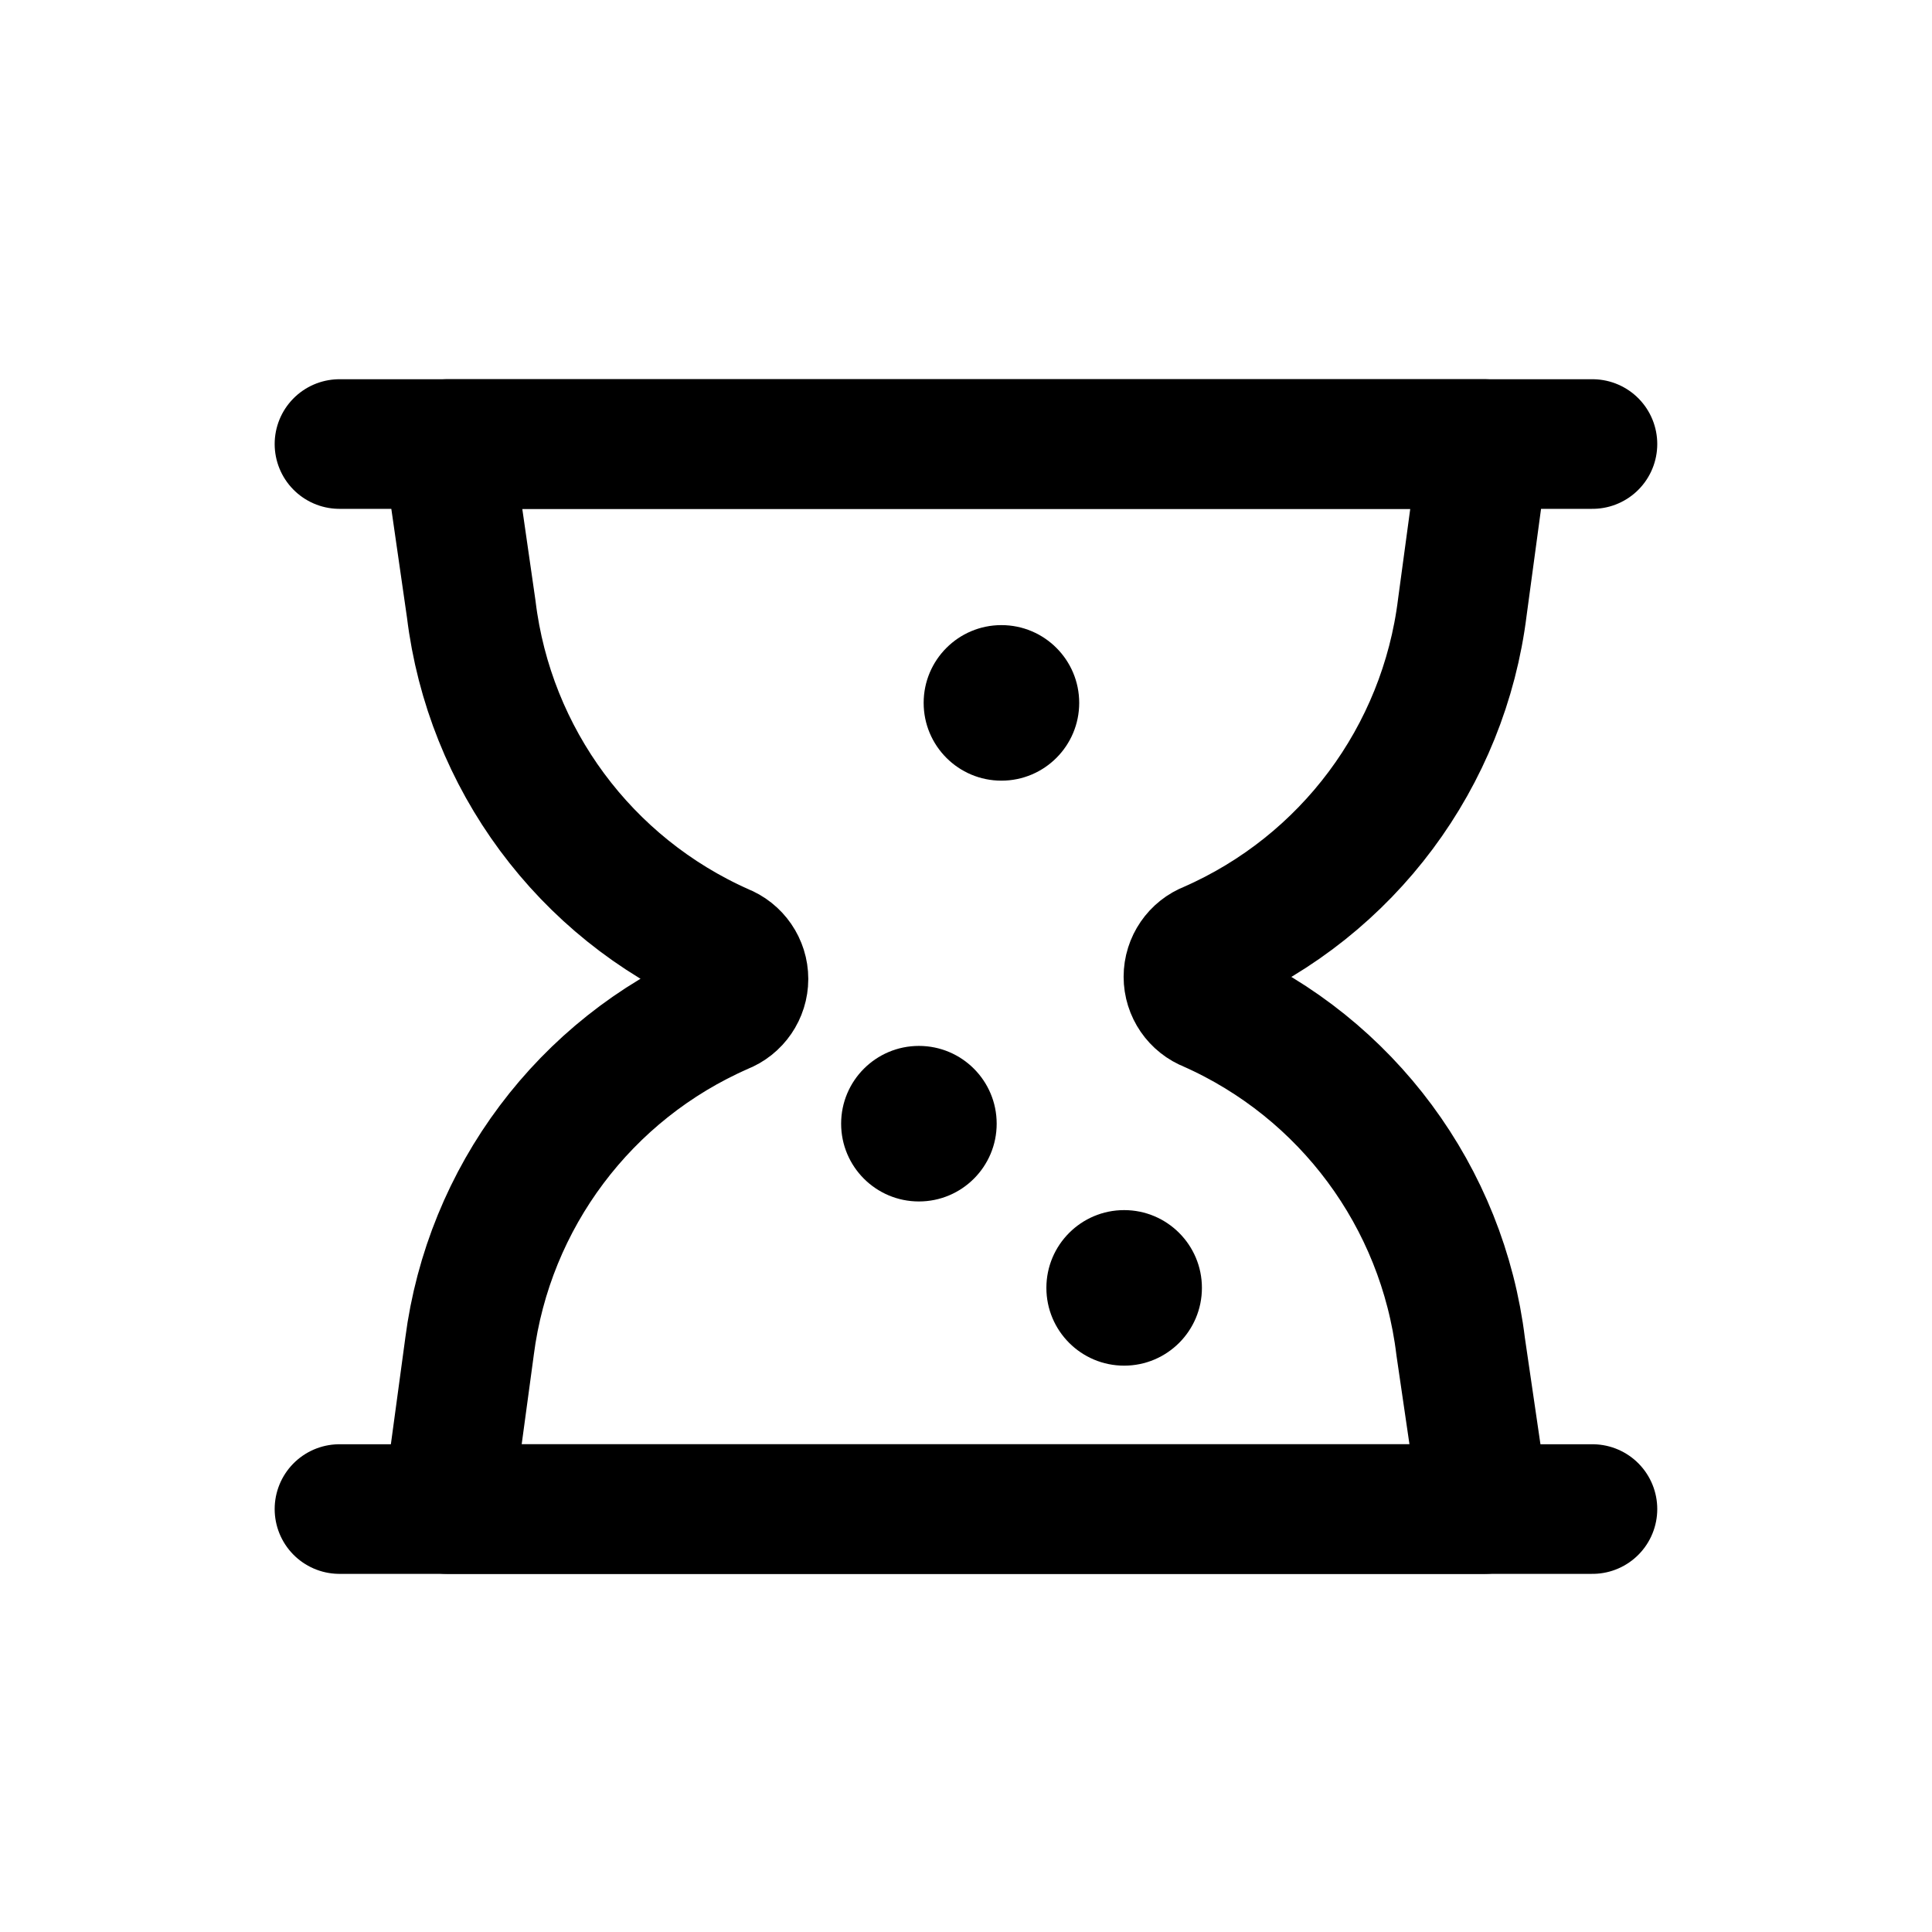
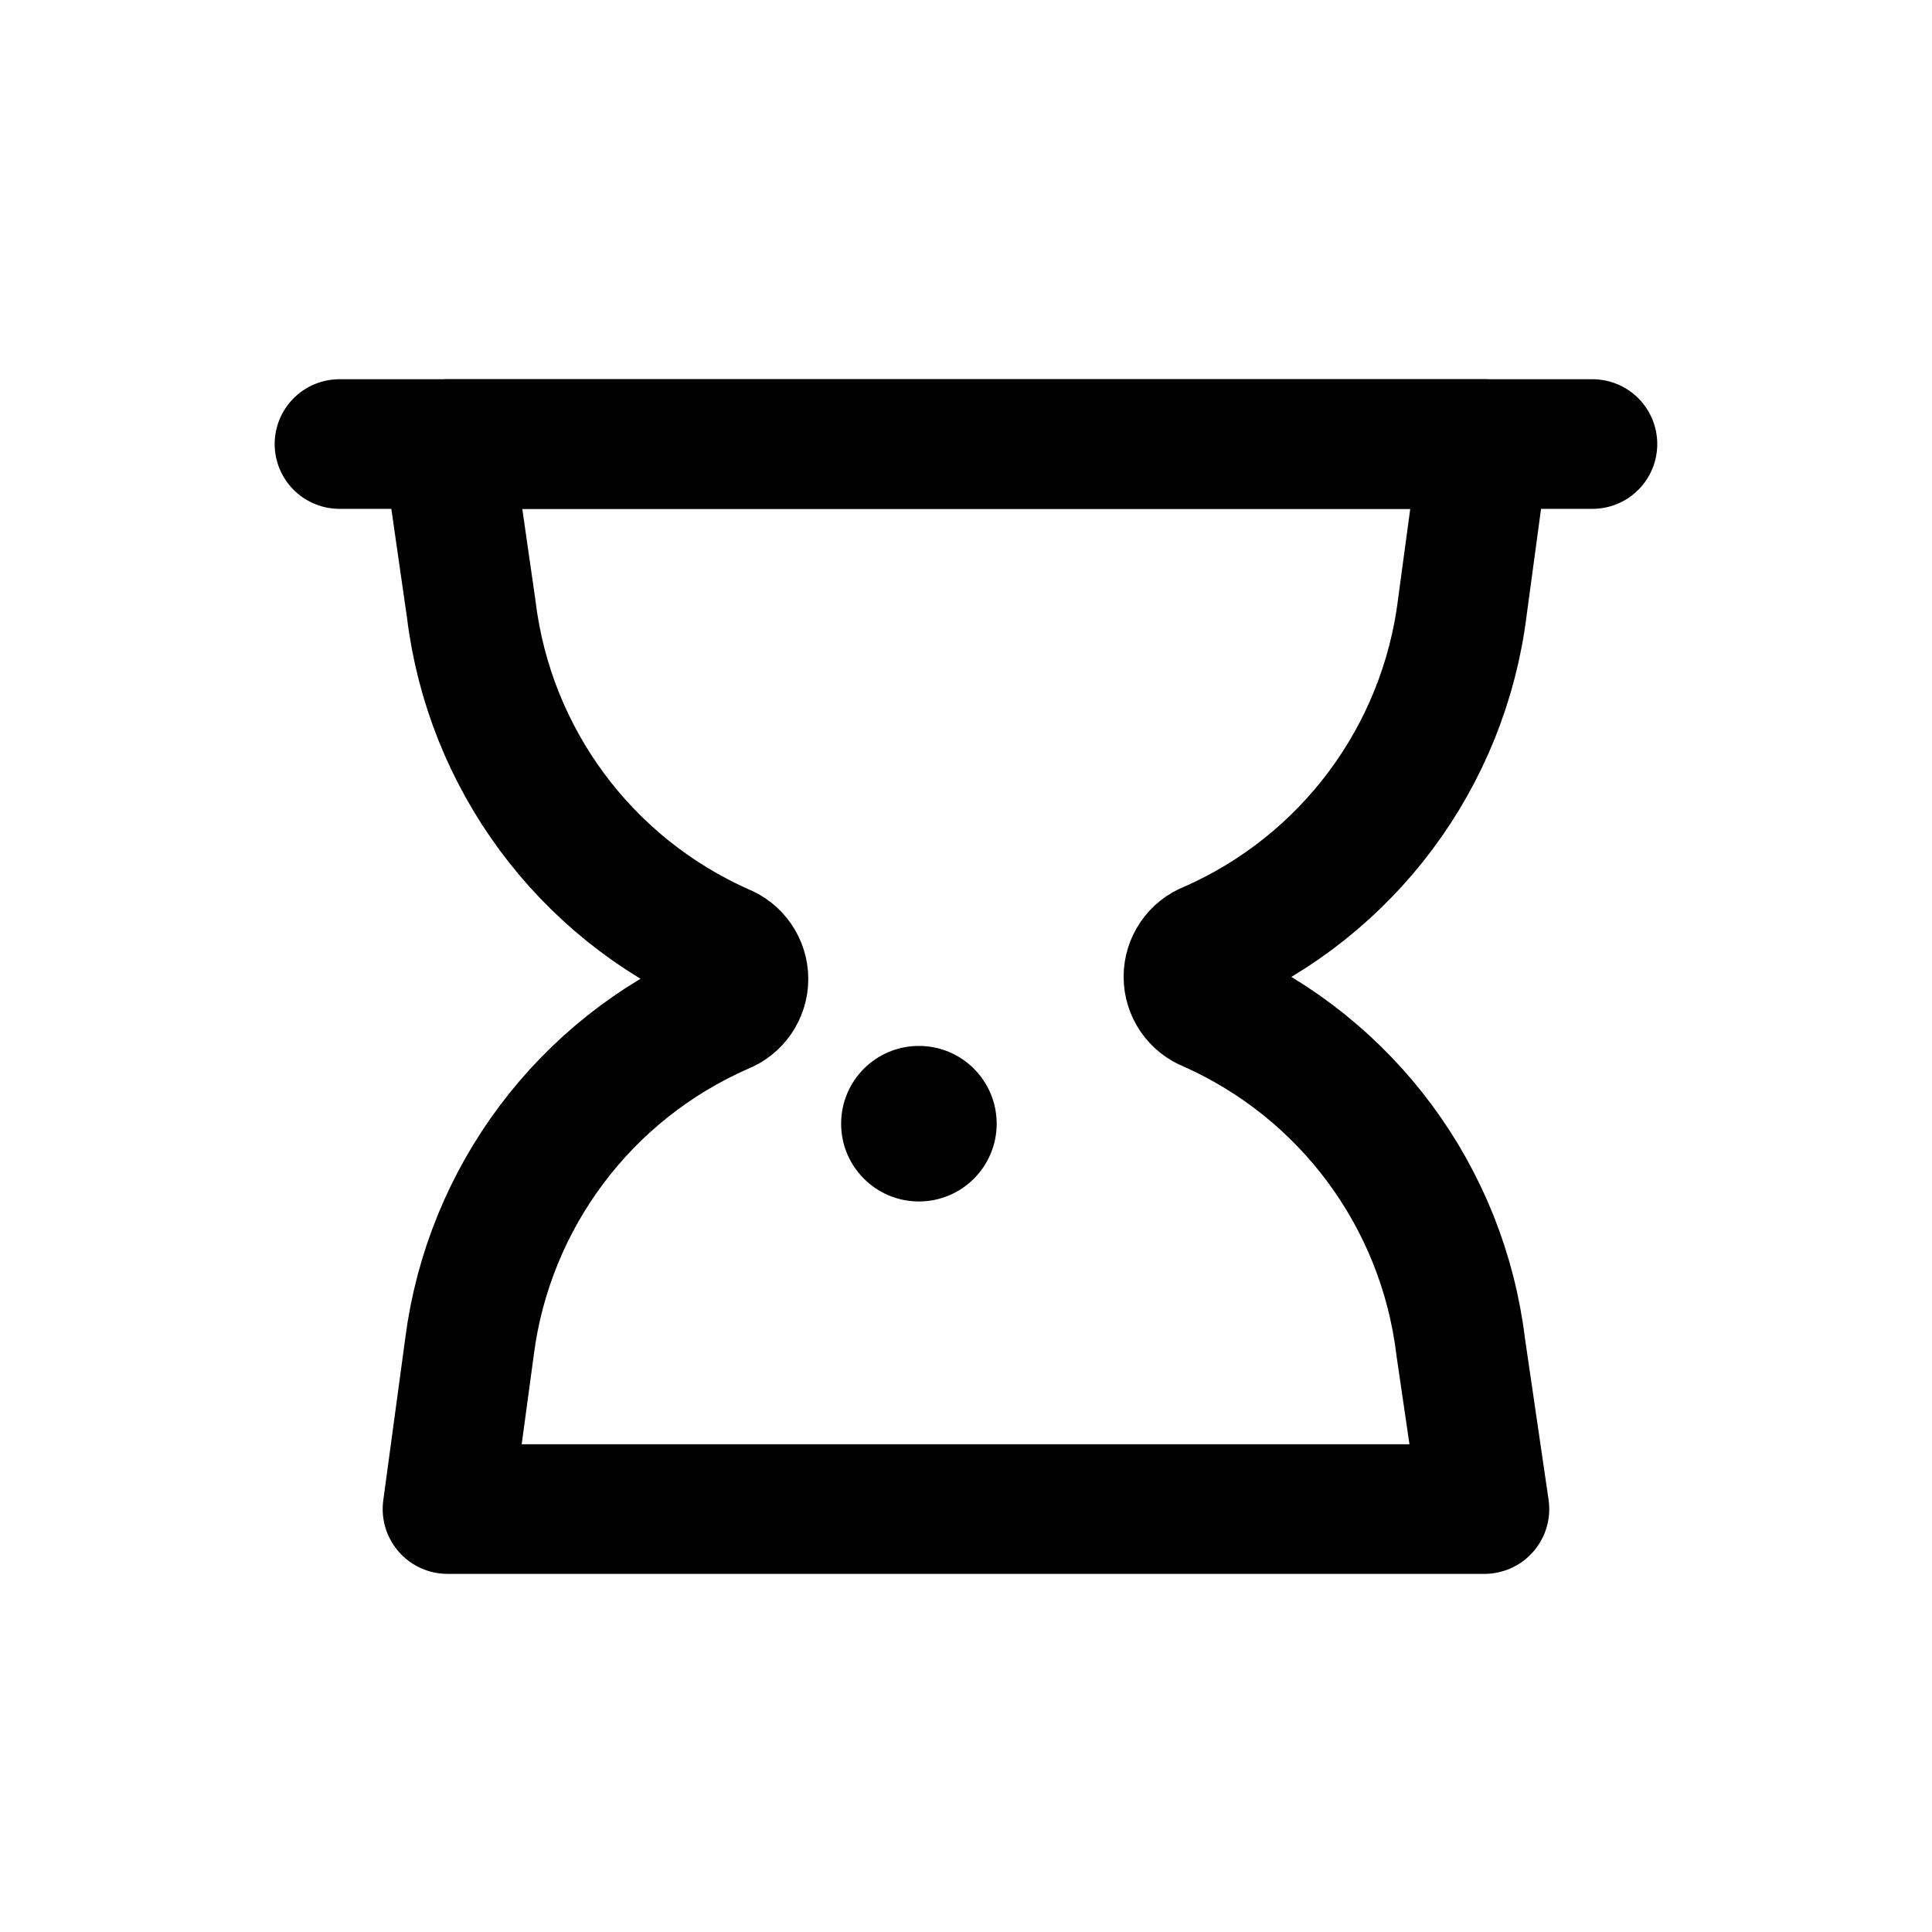
<svg xmlns="http://www.w3.org/2000/svg" width="800px" height="800px" version="1.1" viewBox="144 144 512 512">
  <path transform="matrix(11.45 0 0 11.45 148.09 148.09)" d="m7.5 9.92h29" fill="none" stroke="#000000" stroke-linecap="round" stroke-linejoin="round" stroke-width="3" />
-   <path transform="matrix(11.45 0 0 11.45 148.09 148.09)" d="m7.5 34.57h29" fill="none" stroke="#000000" stroke-linecap="round" stroke-linejoin="round" stroke-width="3" />
  <path transform="matrix(11.45 0 0 11.45 148.09 148.09)" d="m27.63 21.55c-0.29 0.111-0.481 0.39-0.481 0.7 0 0.31 0.191 0.589 0.481 0.7 3.189 1.412 5.4 4.398 5.82 7.86l0.55 3.76h-24l0.51-3.76-3.41e-4 3.41e-4c0.445-3.452 2.67-6.418 5.86-7.81 0.29-0.112 0.481-0.39 0.481-0.7 0-0.31-0.191-0.588-0.481-0.7-3.189-1.412-5.4-4.398-5.82-7.86l-0.55-3.82h24l-0.51 3.77c-0.428 3.471-2.655 6.459-5.86 7.86zm0 0" fill="none" stroke="#000000" stroke-linecap="round" stroke-linejoin="round" stroke-width="3" />
-   <path d="m430 330.27c0 11.383-9.23 20.613-20.613 20.613-11.383 0-20.609-9.23-20.609-20.613s9.227-20.609 20.609-20.609c11.383 0 20.613 9.227 20.613 20.609" />
-   <path d="m462.52 485.3c0 11.383-9.227 20.613-20.609 20.613s-20.609-9.23-20.609-20.613c0-11.383 9.227-20.609 20.609-20.609s20.609 9.227 20.609 20.609" />
  <path d="m408.13 441.79c0 11.383-9.227 20.609-20.609 20.609-11.383 0-20.613-9.227-20.613-20.609 0-11.383 9.23-20.613 20.613-20.613 11.383 0 20.609 9.23 20.609 20.613" />
</svg>